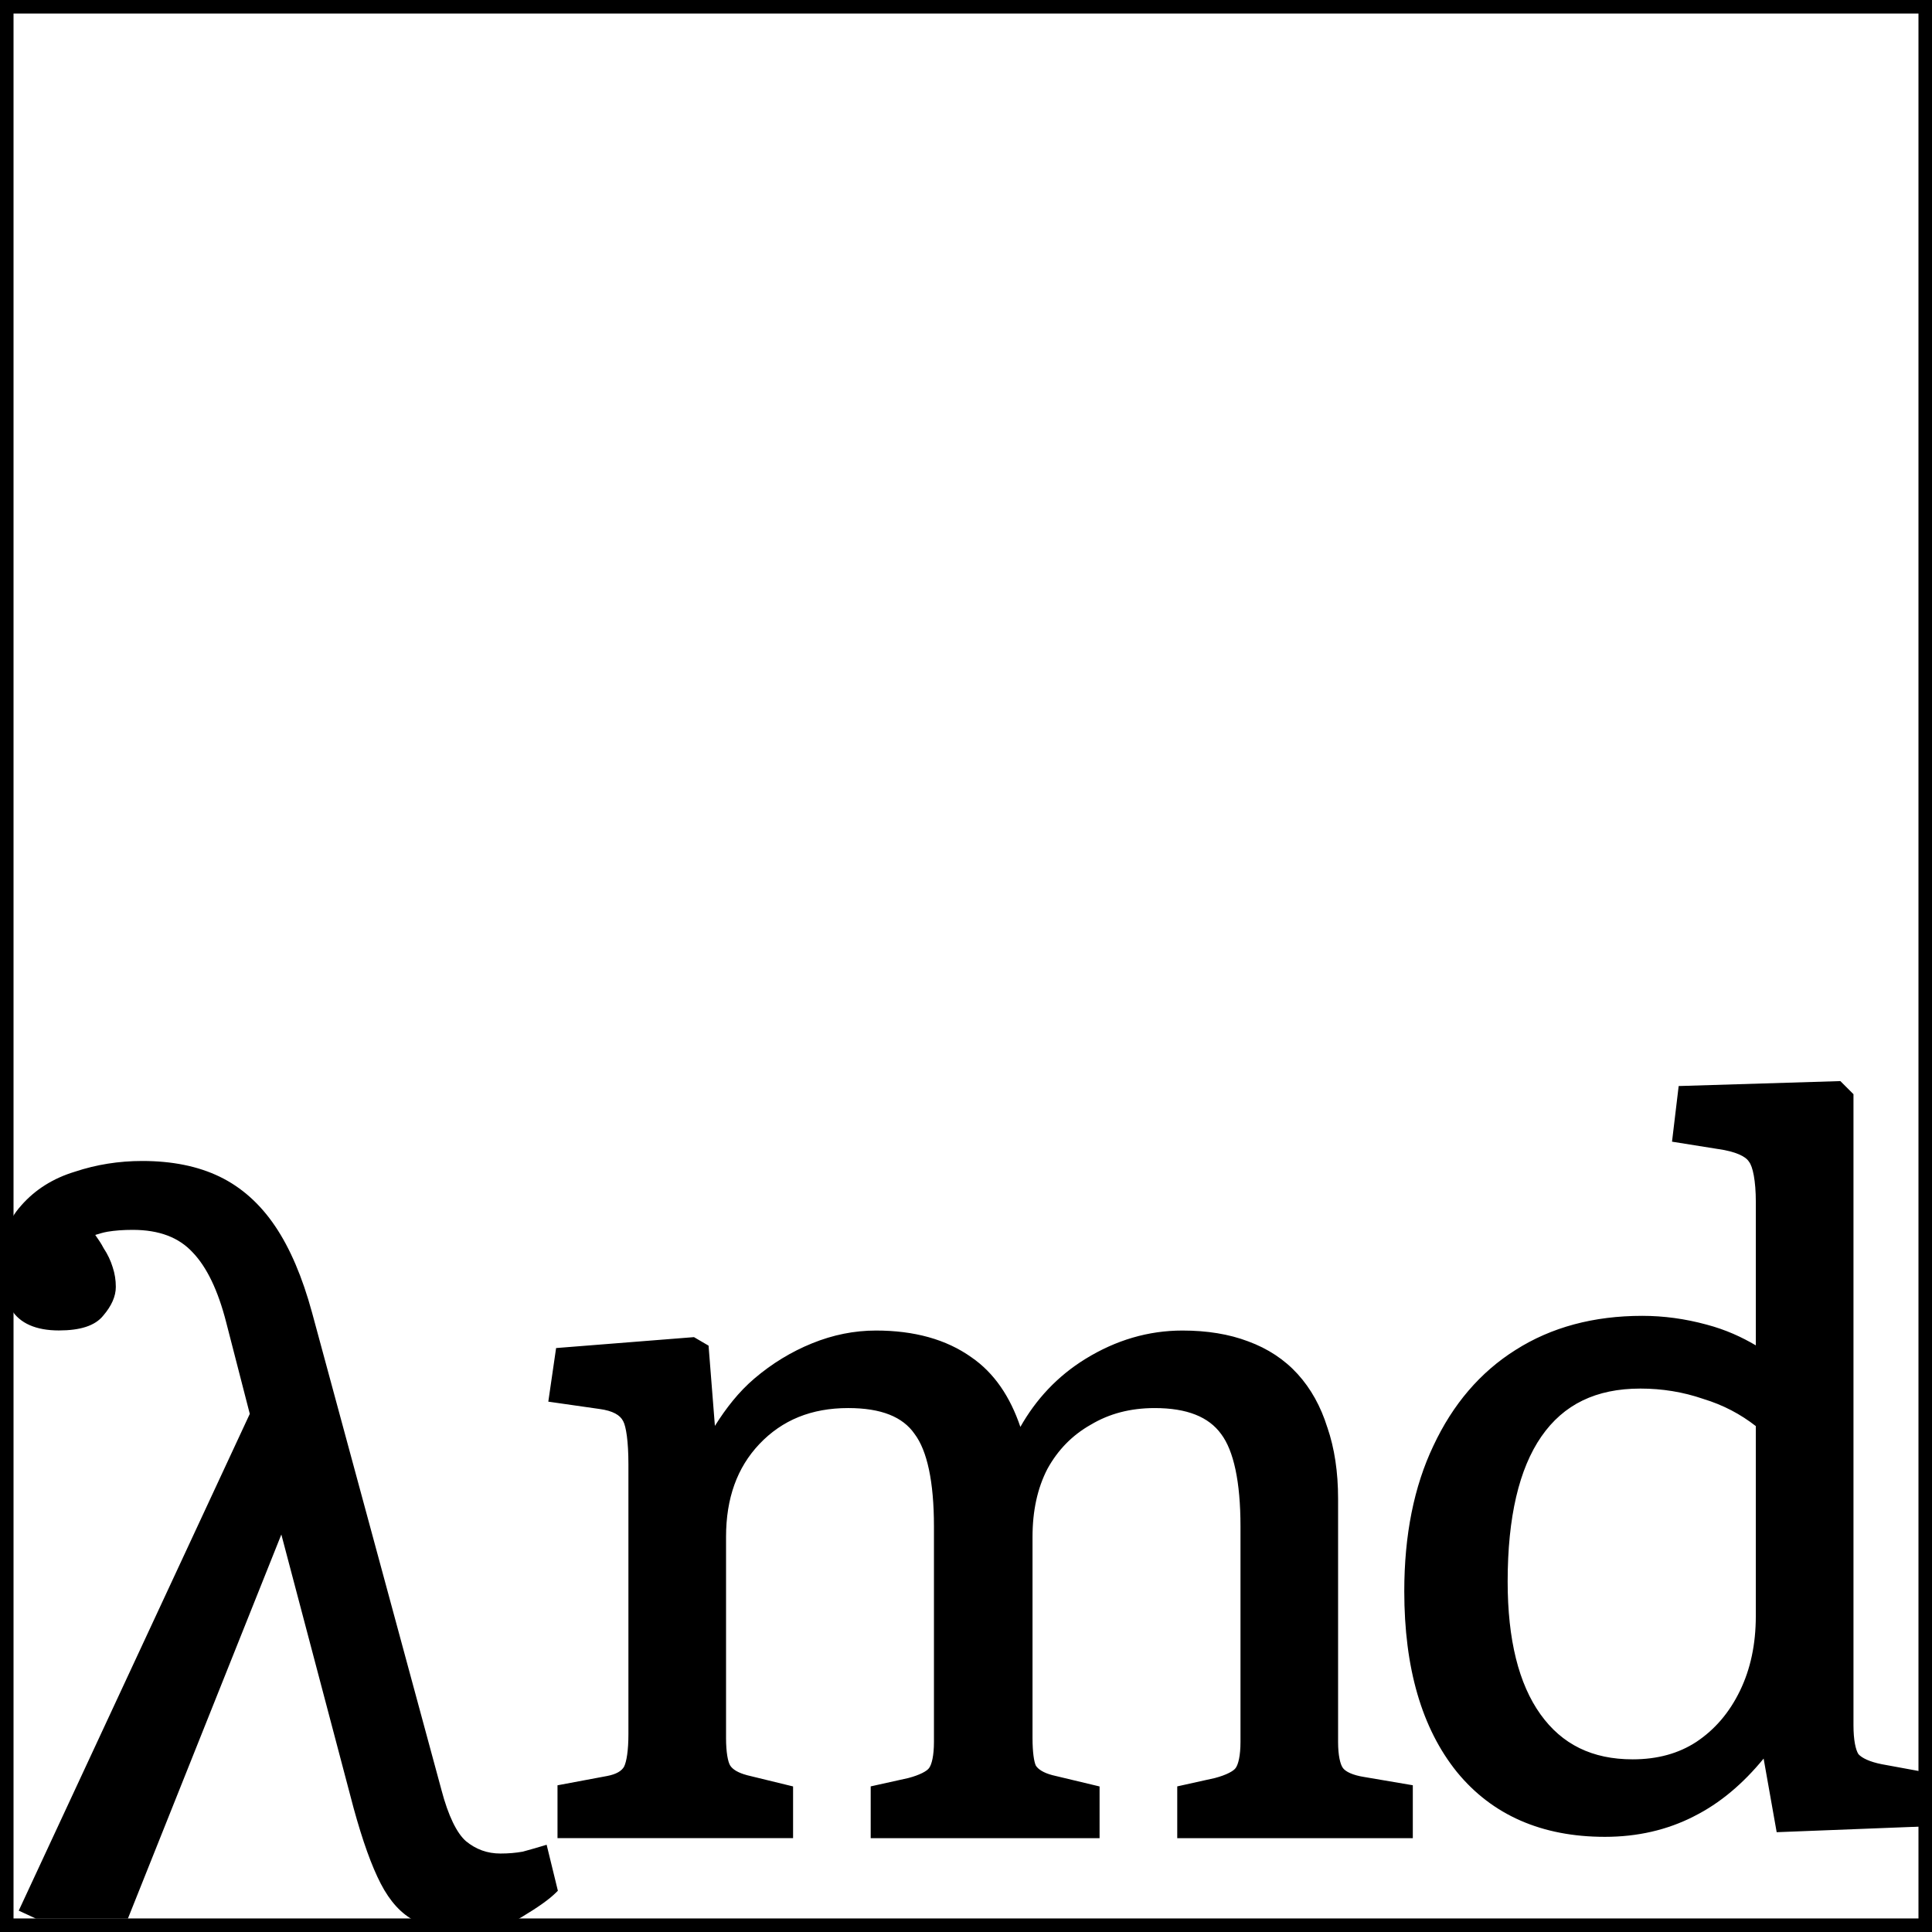
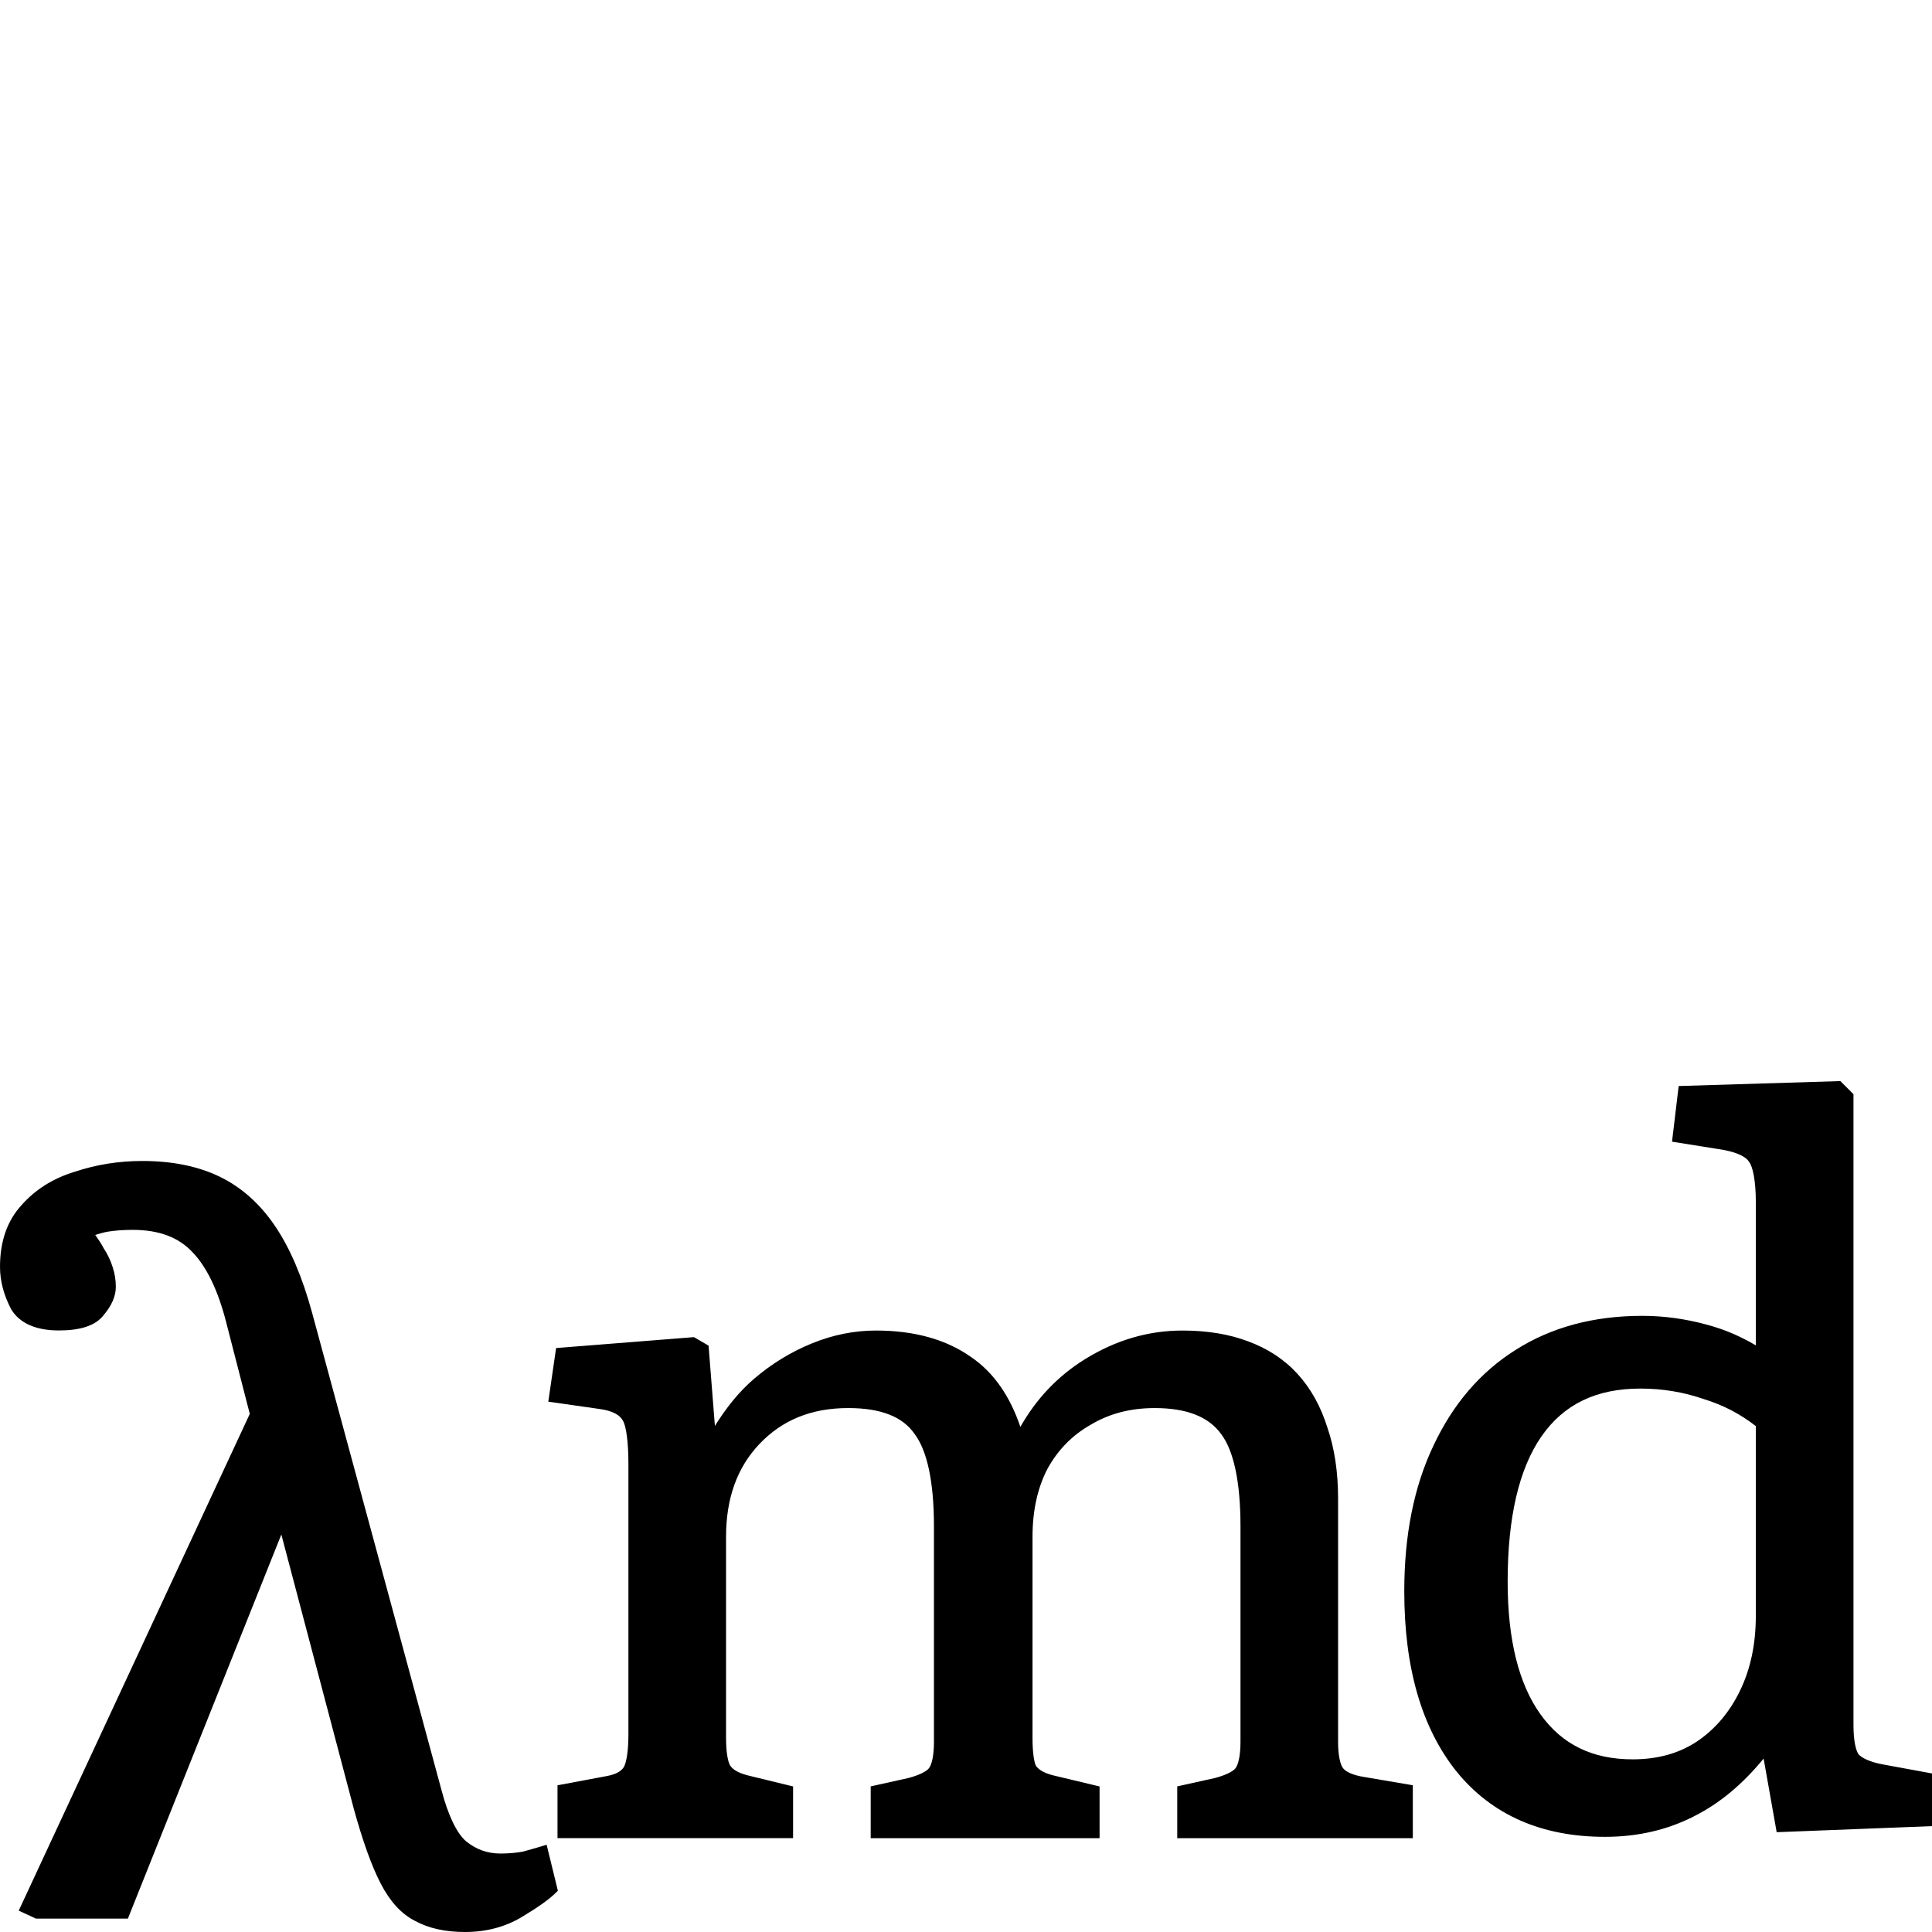
<svg xmlns="http://www.w3.org/2000/svg" xmlns:ns1="http://www.inkscape.org/namespaces/inkscape" xmlns:ns2="http://sodipodi.sourceforge.net/DTD/sodipodi-0.dtd" width="500.002" height="500.001" viewBox="0 0 500.002 500.001" version="1.1" id="svg1" ns1:version="1.4 (e7c3feb1, 2024-10-09)" ns2:docname="lcm_light.svg">
  <ns2:namedview id="namedview1" pagecolor="#ffffff" bordercolor="#ffffff" borderopacity="1" ns1:showpageshadow="0" ns1:pageopacity="0" ns1:pagecheckerboard="false" ns1:deskcolor="#ffffff" ns1:document-units="px" showborder="false" ns1:zoom="0.60150341" ns1:cx="66.500039" ns1:cy="241.06264" ns1:window-width="1728" ns1:window-height="1051" ns1:window-x="0" ns1:window-y="38" ns1:window-maximized="1" ns1:current-layer="svg1" />
  <defs id="defs1" />
-   <path id="rect1605" style="display:inline;fill:none;stroke-width:7;stroke:#000000;stroke-opacity:1;stroke-dasharray:none" ns1:label="rect" d="m -128.999,114 h 500 v 500 h -500 z" transform="translate(129,-114)" />
  <path d="m 347.28,393.786 -41.84,1.281 -1.722,14.398 11.963,1.91 h 0.015 c 4.5,0.643 7.066,1.911 7.897,3.217 l 0.034,0.05 0.034,0.05 c 0.929,1.161 1.748,4.759 1.748,10.459 v 37.031 c -3.645,-2.144 -7.711,-4.041 -12.738,-5.373 -5.544,-1.512 -11.097,-2.269 -16.651,-2.269 -12.567,0 -23.536,2.936 -32.818,8.843 -9.111,5.737 -16.195,14.02 -21.229,24.759 -5.043,10.59 -7.547,23.155 -7.547,37.66 0,19.834 4.503,35.475 13.628,46.797 l 0.011,0.011 c 9.13,11.159 22.007,16.763 38.289,16.763 8.414,0 16.117,-1.764 23.053,-5.315 l 0.011,-0.011 c 6.718,-3.361 12.686,-8.432 18.006,-14.927 l 3.379,19.051 40.201,-1.569 v -13.637 l -13.032,-2.392 c -3.157,-0.631 -5.123,-1.61 -6.011,-2.597 -0.726,-1.133 -1.281,-3.647 -1.281,-7.471 V 397.176 Z m -439.478,20.676 c -6.053,0 -11.864,0.926 -17.424,2.776 -5.619,1.703 -10.276,4.621 -13.883,8.737 -0.002,0.002 0.002,0.007 0,0.009 -3.672,4.024 -5.494,9.377 -5.494,15.858 0,3.664 0.97,7.321 2.858,10.926 l 0.015,0.032 0.015,0.024 c 2.22,3.701 6.511,5.496 12.347,5.496 5.444,0 9.381,-1.169 11.522,-3.887 2.075,-2.432 3.217,-4.905 3.217,-7.382 0,-1.763 -0.267,-3.458 -0.802,-5.062 -0.525,-1.739 -1.315,-3.393 -2.351,-4.95 -0.608,-1.204 -1.395,-2.32 -2.171,-3.437 0.98,-0.298 1.922,-0.606 3.159,-0.832 1.909,-0.318 4.086,-0.482 6.516,-0.482 6.892,0 11.981,1.967 15.549,5.846 l 0.011,0.009 0.011,0.009 c 3.602,3.759 6.528,9.777 8.649,18.094 l 6.099,23.664 -59.796,128.561 4.448,2.057 h 23.804 l 39.71,-99.401 18.708,70.821 c 2.325,8.471 4.655,14.976 7.03,19.557 2.378,4.586 5.324,7.838 8.875,9.627 0.003,0.002 0.015,-0.002 0.015,0 3.508,1.926 7.822,2.867 12.909,2.867 5.461,0 10.388,-1.294 14.698,-3.88 4.169,-2.501 7.11,-4.577 8.893,-6.36 l 0.441,-0.441 -2.908,-11.898 -1.111,0.335 c -1.612,0.484 -3.315,0.97 -5.088,1.454 -0.003,9.1e-4 -0.015,-9e-4 -0.015,0 -1.738,0.315 -3.648,0.482 -5.734,0.482 -3.395,0 -6.324,-1.054 -8.949,-3.21 -2.324,-2.038 -4.554,-6.479 -6.345,-13.317 v -0.011 L -48.242,453.697 c -2.501,-9.172 -5.675,-16.633 -9.569,-22.389 -3.894,-5.756 -8.676,-10.036 -14.316,-12.771 -5.635,-2.732 -12.341,-4.075 -20.071,-4.075 z m 189.894,43.882 c -5.599,0 -11.117,1.109 -16.528,3.308 -5.399,2.193 -10.379,5.23 -14.927,9.104 -4.088,3.482 -7.359,7.698 -10.224,12.265 l -1.64,-20.767 -3.774,-2.204 -35.683,2.826 -2.018,13.873 13.246,1.895 h 0.011 c 3.454,0.471 5.333,1.587 6.099,3.12 l 0.011,0.015 0.011,0.017 c 0.749,1.373 1.355,5.234 1.355,11.122 v 69.905 c 0,4.21 -0.475,7.077 -1.126,8.394 -0.613,1.087 -1.963,1.957 -4.418,2.418 l -12.809,2.4 v 13.678 h 1.113 59.853 v -13.384 l -11.978,-2.923 -0.015,-0.011 c -2.316,-0.621 -3.682,-1.515 -4.286,-2.482 -0.574,-0.918 -1.069,-3.383 -1.069,-7.104 v -52.054 c 0,-10.032 2.88,-17.969 8.623,-24.031 5.913,-6.232 13.487,-9.318 22.994,-9.318 8.557,0 14.134,2.287 17.18,6.704 l 0.015,0.026 0.015,0.015 c 3.201,4.268 4.98,12.253 4.98,23.878 v 55.782 c 0,3.535 -0.566,5.836 -1.266,6.769 l -0.011,0.011 -0.011,0.015 c -0.514,0.719 -2.292,1.747 -5.332,2.547 l -9.75,2.165 V 589.717 H 155.57 v -13.382 l -12.224,-2.925 c -2.304,-0.614 -3.645,-1.499 -4.263,-2.456 -0.467,-0.96 -0.866,-3.429 -0.866,-7.136 v -52.059 c 0,-6.79 1.287,-12.627 3.831,-17.565 2.719,-4.957 6.443,-8.761 11.228,-11.472 h 0.011 l 0.011,-0.009 c 4.777,-2.866 10.261,-4.304 16.537,-4.304 8.388,0 13.988,2.289 17.204,6.73 l 0.011,0.006 v 0.009 c 3.201,4.268 4.989,12.253 4.989,23.878 v 55.78 c 0,3.535 -0.564,5.836 -1.264,6.769 l -0.011,0.011 -0.011,0.015 c -0.514,0.719 -2.292,1.747 -5.332,2.547 l -9.75,2.165 v 13.399 h 60.965 v -13.693 l -12.574,-2.139 h -0.011 c -3.008,-0.475 -4.792,-1.376 -5.488,-2.303 -0.7,-0.933 -1.266,-3.234 -1.266,-6.769 v -62.97 c 0,-6.862 -0.918,-13.013 -2.776,-18.431 -0.001,-0.004 -0.011,-0.005 -0.011,-0.009 -1.694,-5.415 -4.247,-10.028 -7.668,-13.791 -3.426,-3.769 -7.718,-6.597 -12.821,-8.469 -4.942,-1.875 -10.614,-2.8 -17.001,-2.8 -8.799,0 -17.202,2.462 -25.125,7.35 -7.302,4.505 -12.798,10.483 -16.822,17.589 -2.624,-7.75 -6.729,-13.948 -12.697,-18.038 -6.5,-4.619 -14.767,-6.901 -24.686,-6.901 z m 197.822,15.018 c 5.668,0 11.078,0.884 16.249,2.662 l 0.026,0.009 0.015,0.006 c 5.176,1.569 9.66,3.958 13.596,7.032 v 49.173 c 0,7.298 -1.379,13.729 -4.107,19.345 -2.734,5.629 -6.477,10.009 -11.267,13.203 -4.596,3.008 -10.064,4.524 -16.495,4.524 -10.464,0 -18.288,-3.852 -23.884,-11.686 -5.594,-7.832 -8.469,-19.247 -8.469,-34.311 0,-16.727 2.965,-29.23 8.722,-37.545 5.756,-8.314 14.151,-12.412 25.615,-12.412 z" style="color:#000000;font-style:normal;font-variant:normal;font-weight:normal;font-stretch:normal;font-size:127px;line-height:1.25;font-family:Literata;-inkscape-font-specification:Literata;font-variant-ligatures:normal;font-variant-position:normal;font-variant-caps:normal;font-variant-numeric:normal;font-variant-alternates:normal;font-variant-east-asian:normal;font-feature-settings:normal;font-variation-settings:normal;text-indent:0;text-align:start;text-decoration:none;text-decoration-line:none;text-decoration-style:solid;text-decoration-color:#000000;letter-spacing:normal;word-spacing:normal;text-transform:none;writing-mode:lr-tb;direction:ltr;text-orientation:mixed;dominant-baseline:auto;baseline-shift:baseline;text-anchor:start;white-space:normal;shape-padding:0;shape-margin:0;inline-size:0;clip-rule:nonzero;display:inline;overflow:visible;visibility:visible;isolation:auto;mix-blend-mode:normal;color-interpolation:sRGB;color-interpolation-filters:linearRGB;solid-color:#000000;solid-opacity:1;vector-effect:none;fill:#000000;fill-opacity:1;fill-rule:nonzero;stroke:none;stroke-width:2;stroke-linecap:butt;stroke-linejoin:miter;stroke-miterlimit:4;stroke-dasharray:none;stroke-dashoffset:0;stroke-opacity:1;color-rendering:auto;image-rendering:auto;shape-rendering:auto;text-rendering:auto;enable-background:accumulate;stop-color:#000000" id="path1607" ns1:label="lmd" transform="translate(129,-114)" />
</svg>